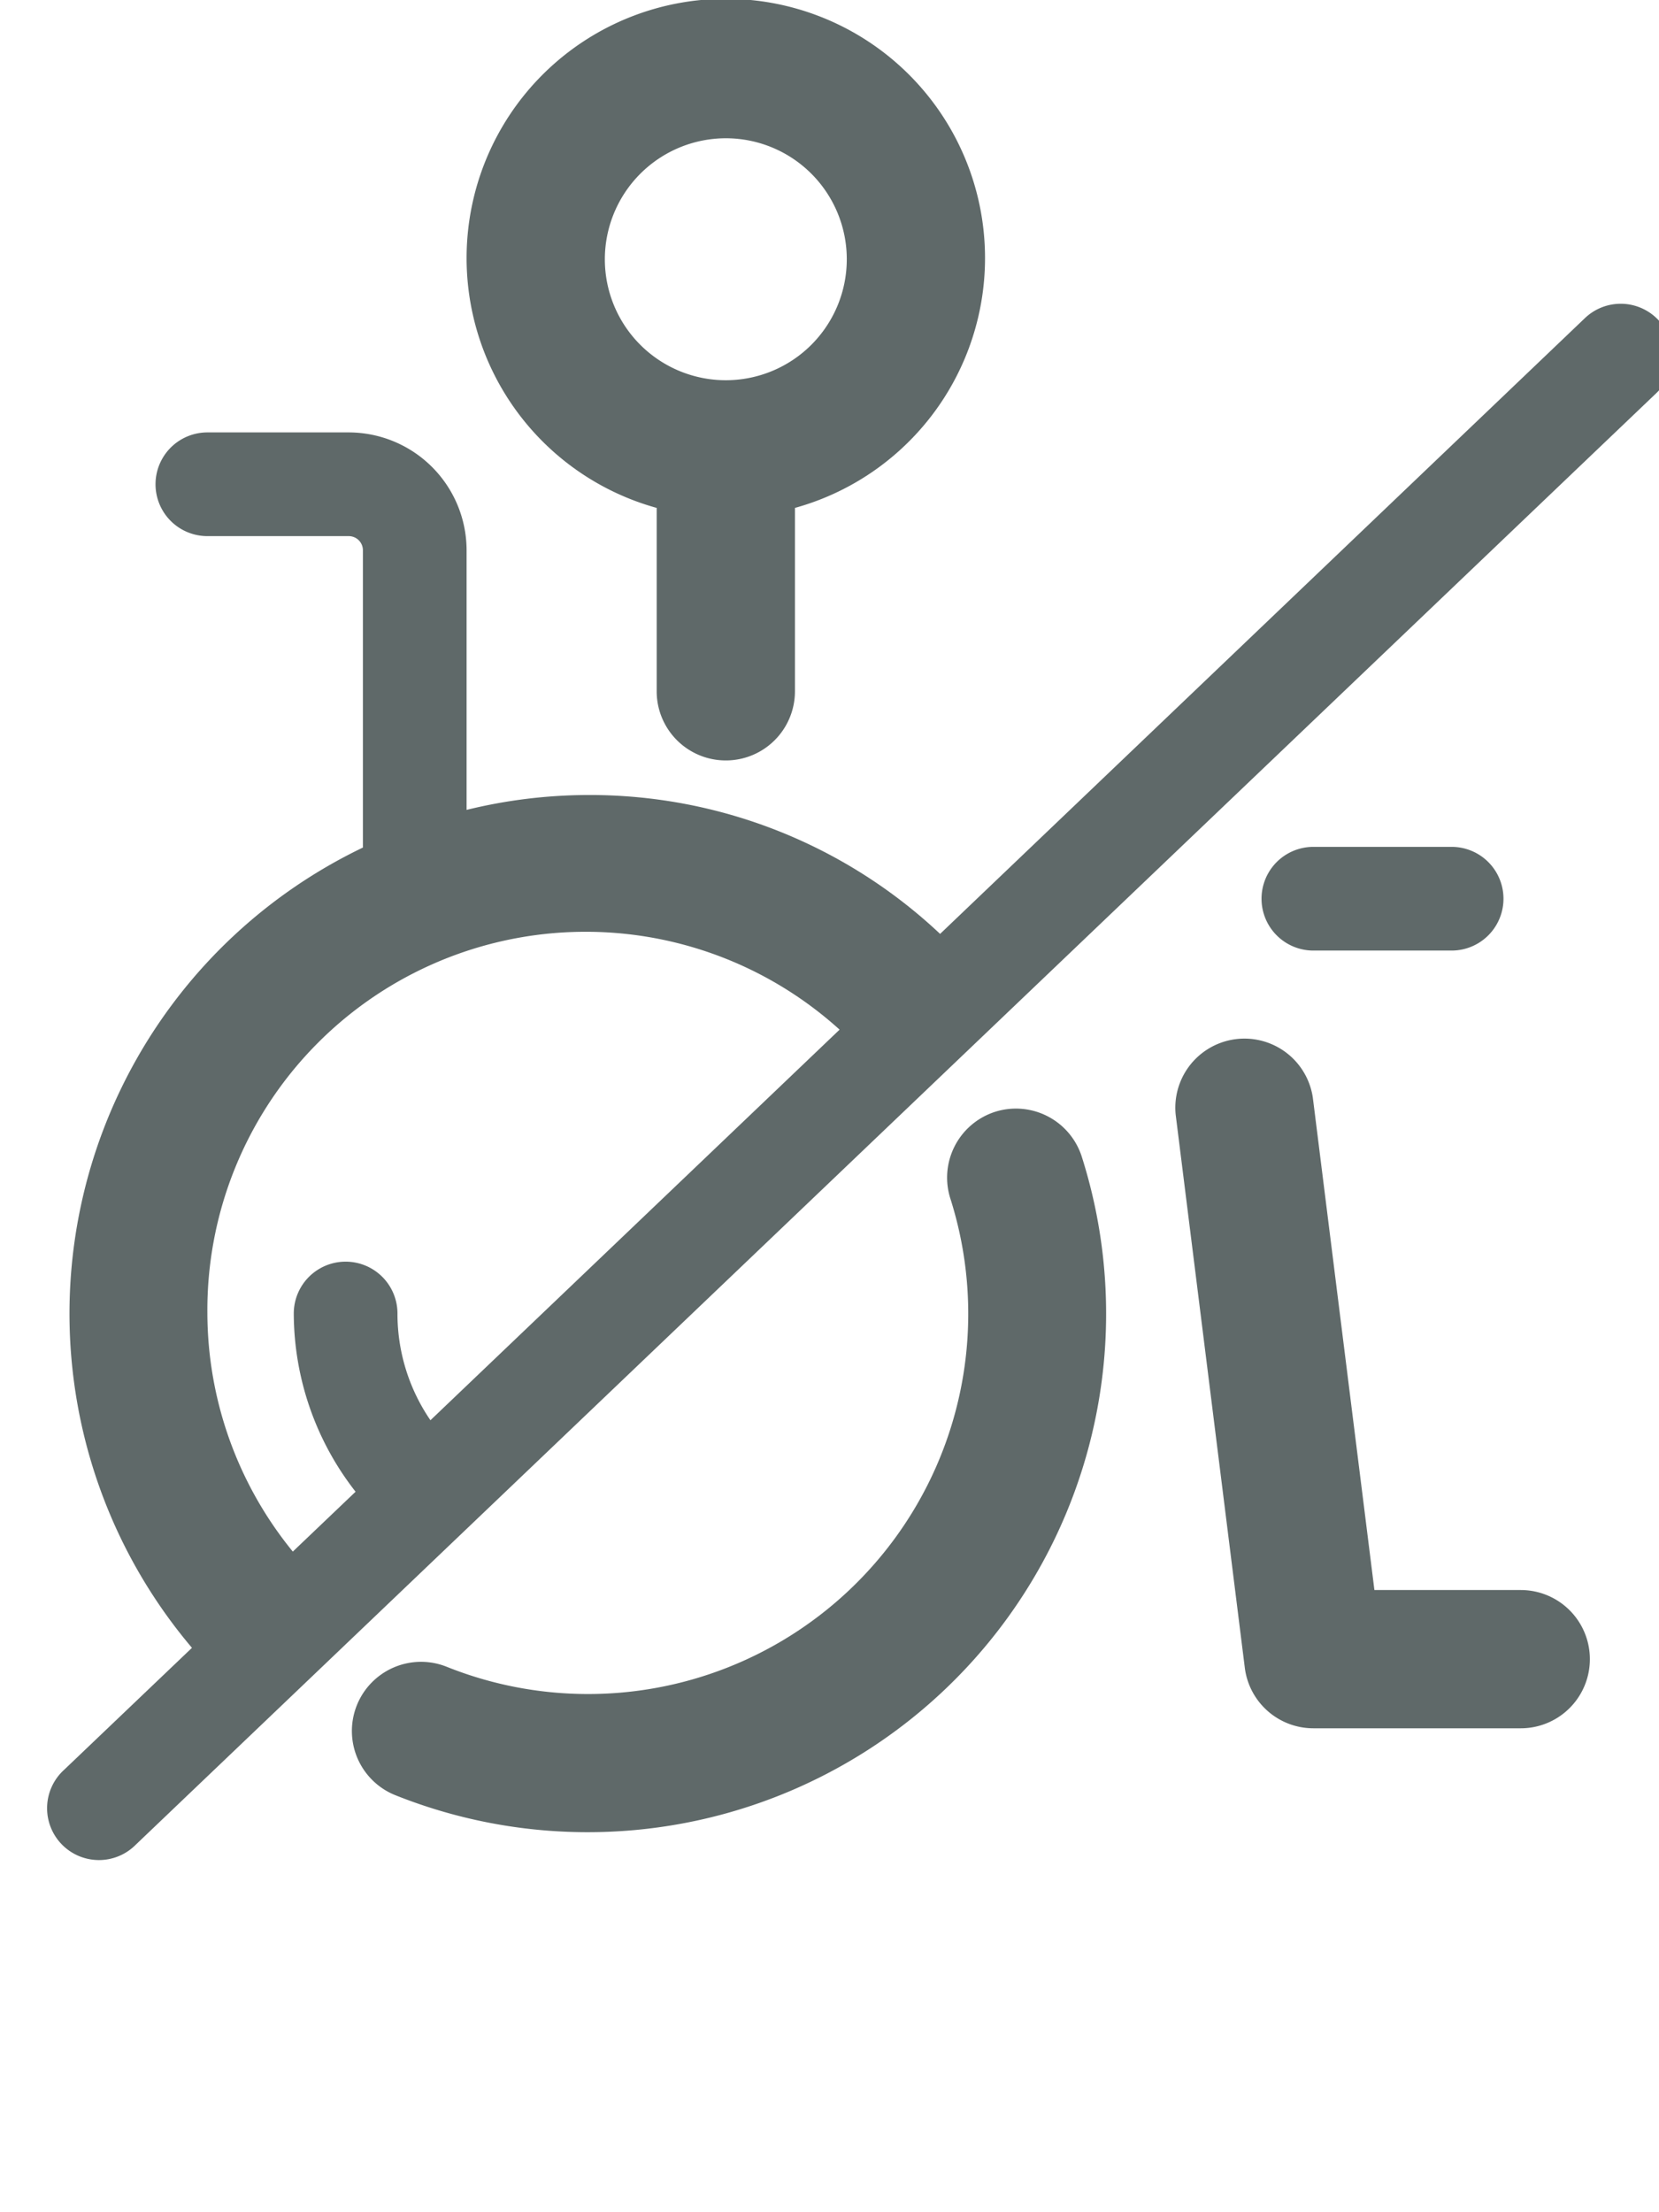
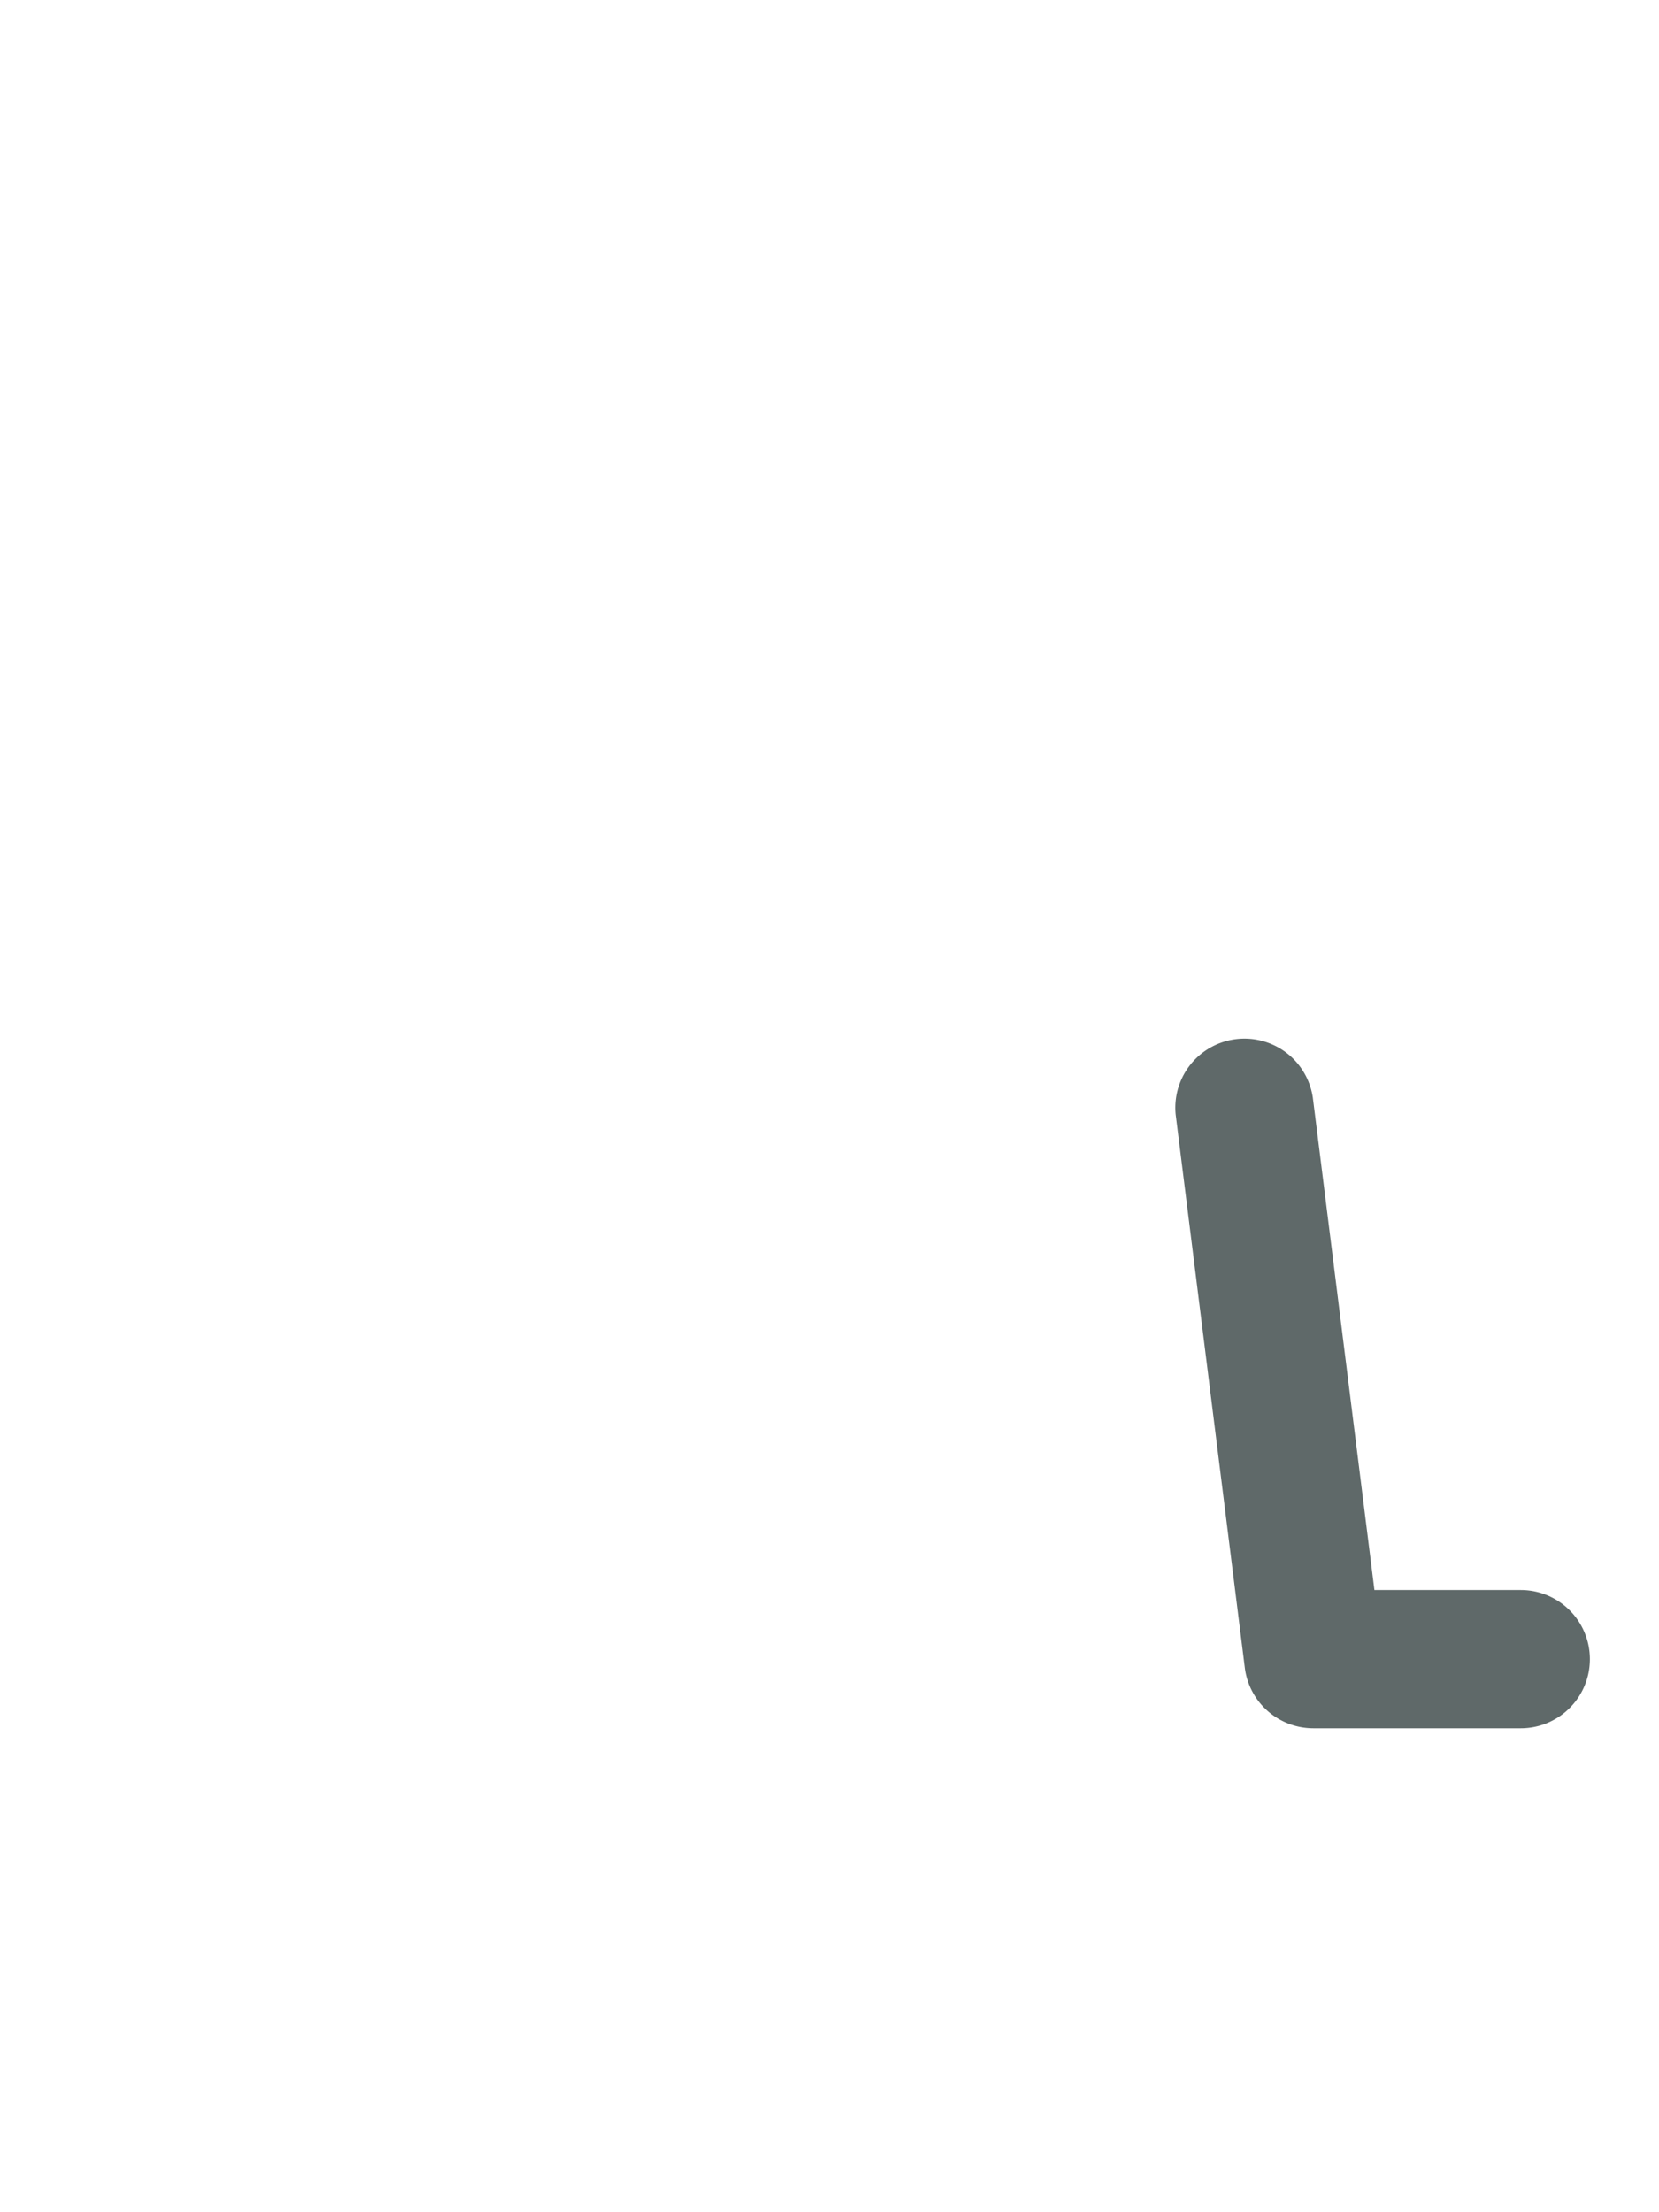
<svg xmlns="http://www.w3.org/2000/svg" width="24" height="32" viewBox="0 0 24 32">
  <title>icon-wheelchair-unaccessable-grey</title>
  <g>
-     <path d="M14.4,16.081a1,1,0,0,0-.652,1.255A5.5,5.5,0,0,1,6.462,24.11a1,1,0,1,0-.742,1.858,7.5,7.5,0,0,0,9.93-9.235A1,1,0,0,0,14.4,16.081Z" fill="#5f6969" />
-     <path d="M9.5,7.347V10a1,1,0,0,0,2,0V7.347a3.75,3.75,0,1,0-2,0ZM10.5,2A1.75,1.75,0,1,1,8.75,3.75,1.752,1.752,0,0,1,10.5,2Z" fill="#5f6969" />
-     <path d="M21,13.75a.75.75,0,0,0,0-1.5H19a.75.75,0,0,0,0,1.5Z" fill="#5f6969" />
    <path d="M22,23H19.883l-.891-7.124a1,1,0,0,0-1.984.248l1,8A1,1,0,0,0,19,25h3a1,1,0,0,0,0-2Z" fill="#5f6969" />
-     <path d="M23.988,4.626a.749.749,0,0,0-1.06-.024L13.6,13.509A7.387,7.387,0,0,0,8.5,11.5a7.422,7.422,0,0,0-1.75.215V7.955a1.707,1.707,0,0,0-1.7-1.7H3a.75.75,0,0,0,0,1.5H5.045a.205.205,0,0,1,.205.205v4.3A7.478,7.478,0,0,0,2.777,23.836L.928,25.6a.75.75,0,1,0,1.035,1.085l22-21A.751.751,0,0,0,23.988,4.626ZM3,19a5.473,5.473,0,0,1,9.146-4.106l-5.919,5.65A2.725,2.725,0,0,1,5.75,19a.75.75,0,0,0-1.5,0,4.2,4.2,0,0,0,.894,2.578l-.908.866A5.473,5.473,0,0,1,3,19Z" fill="#5f6969" />
  </g>
</svg>